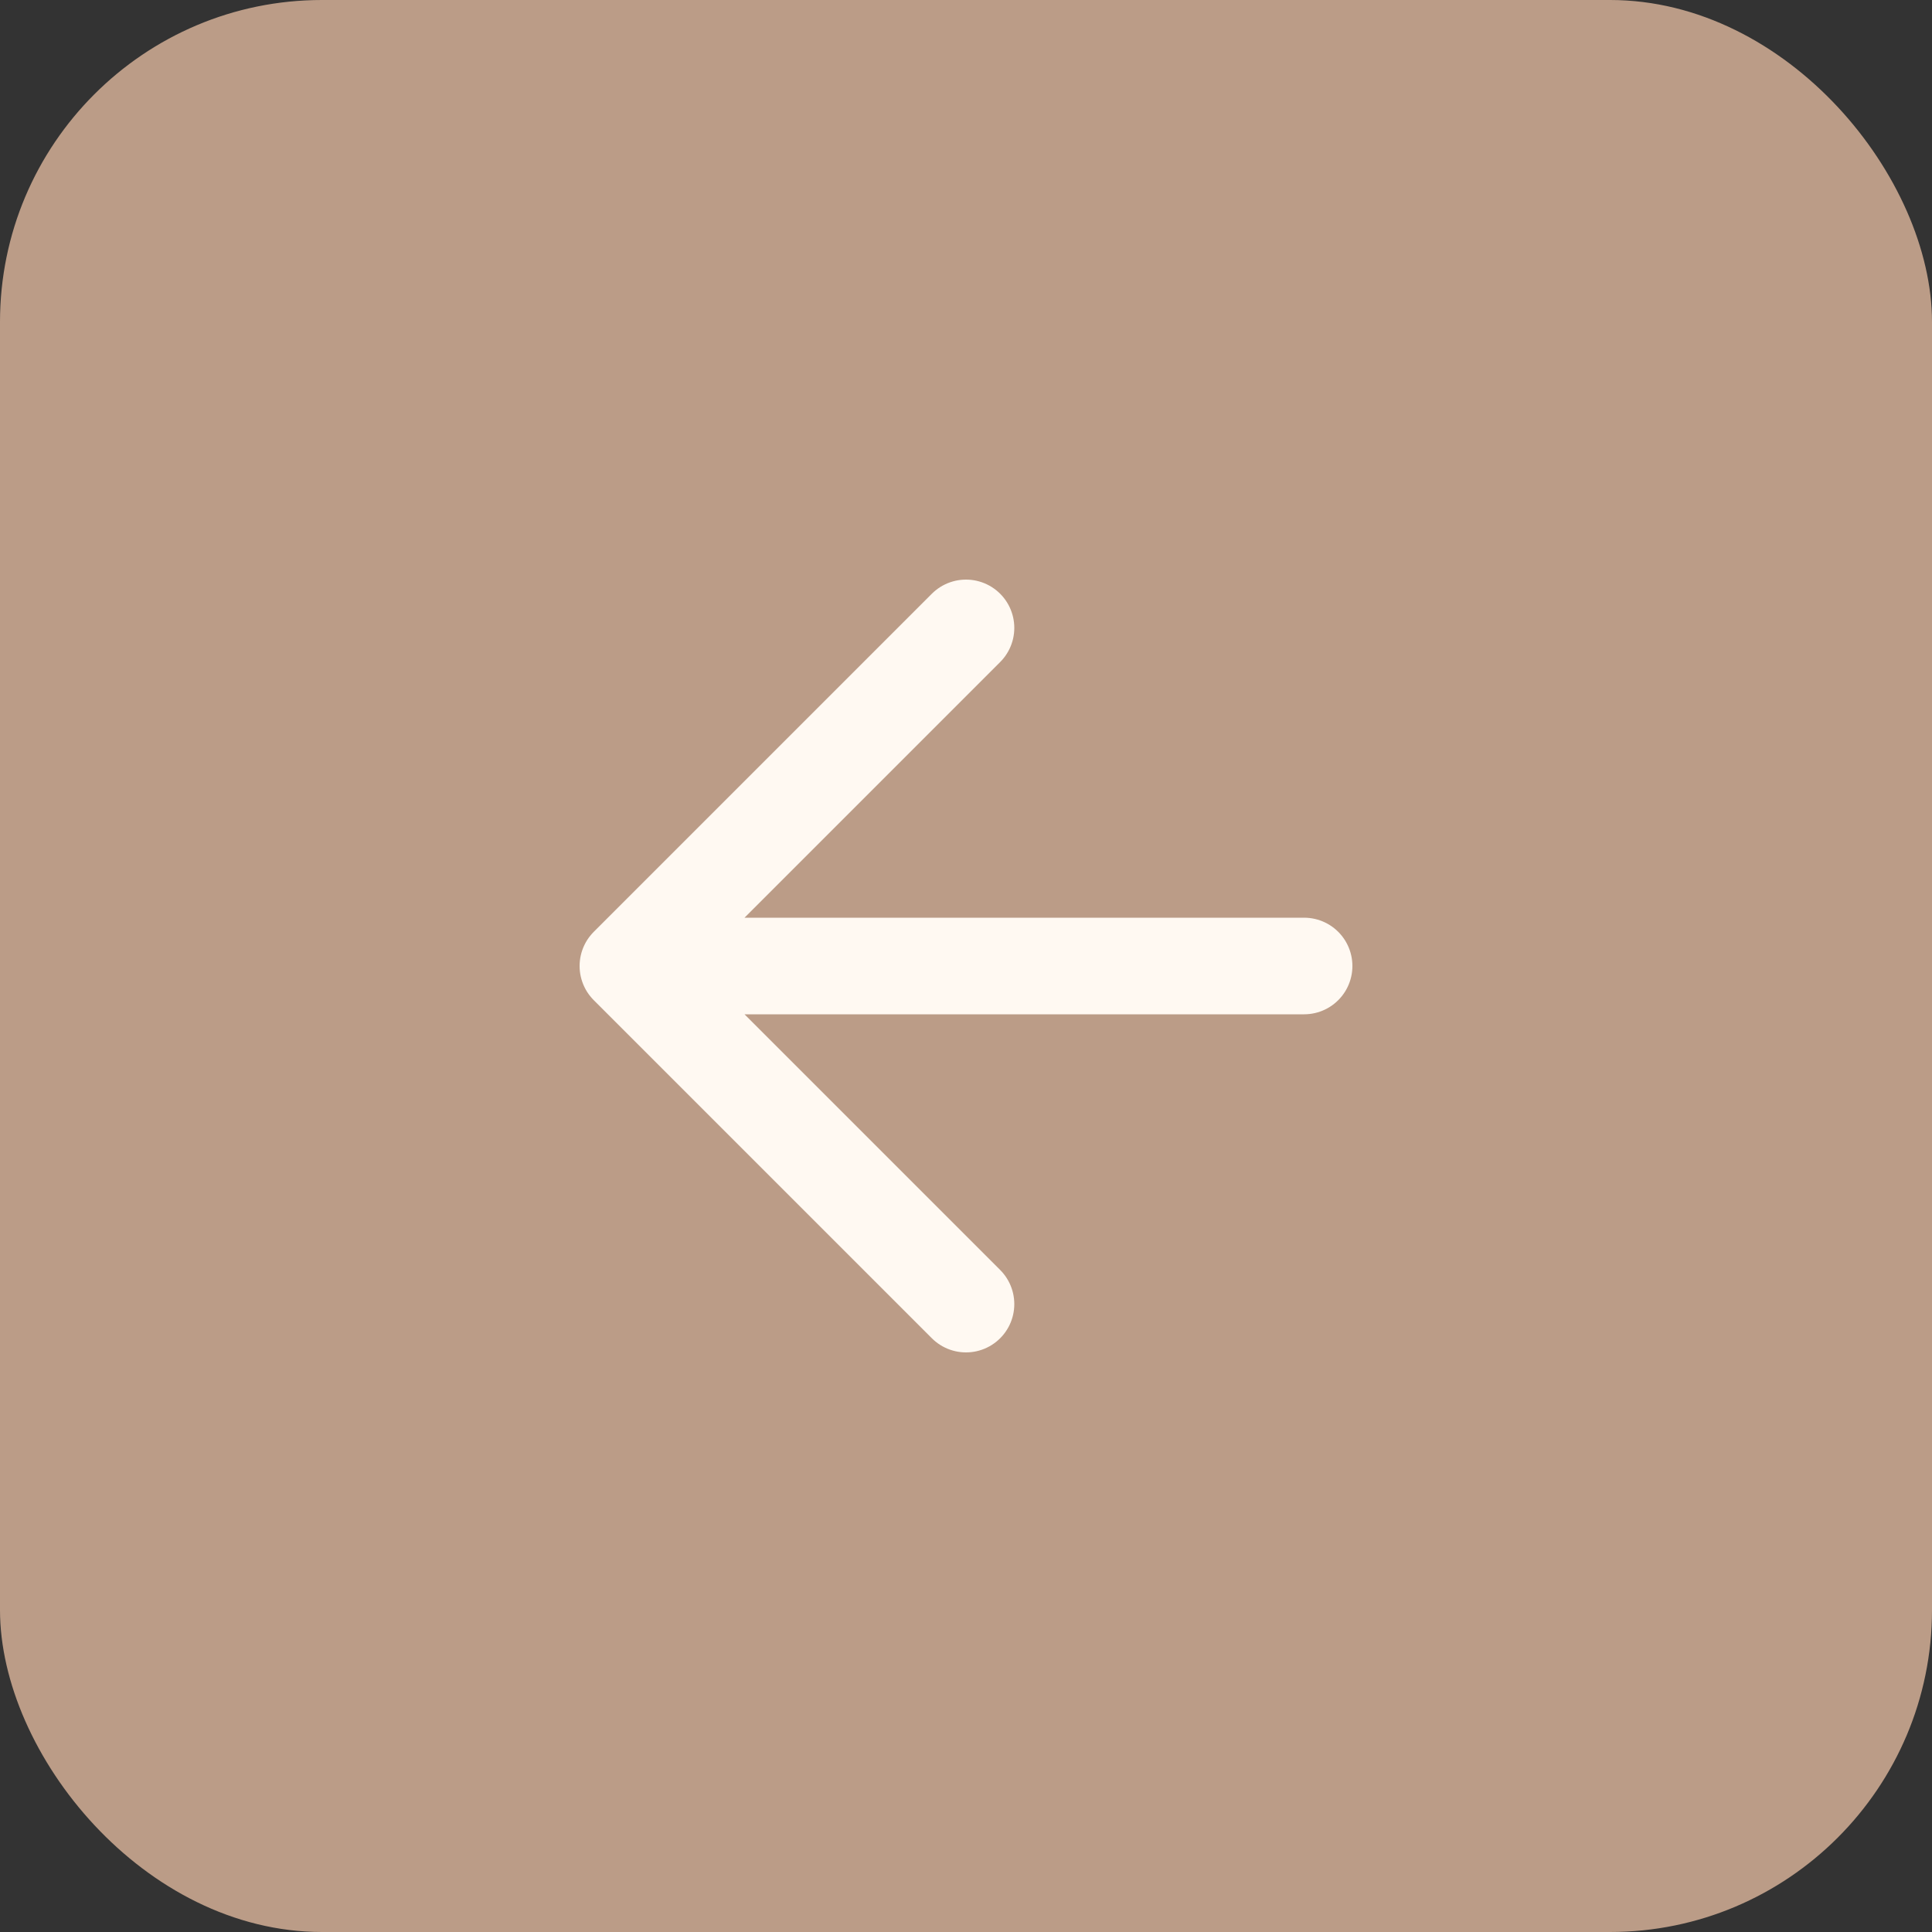
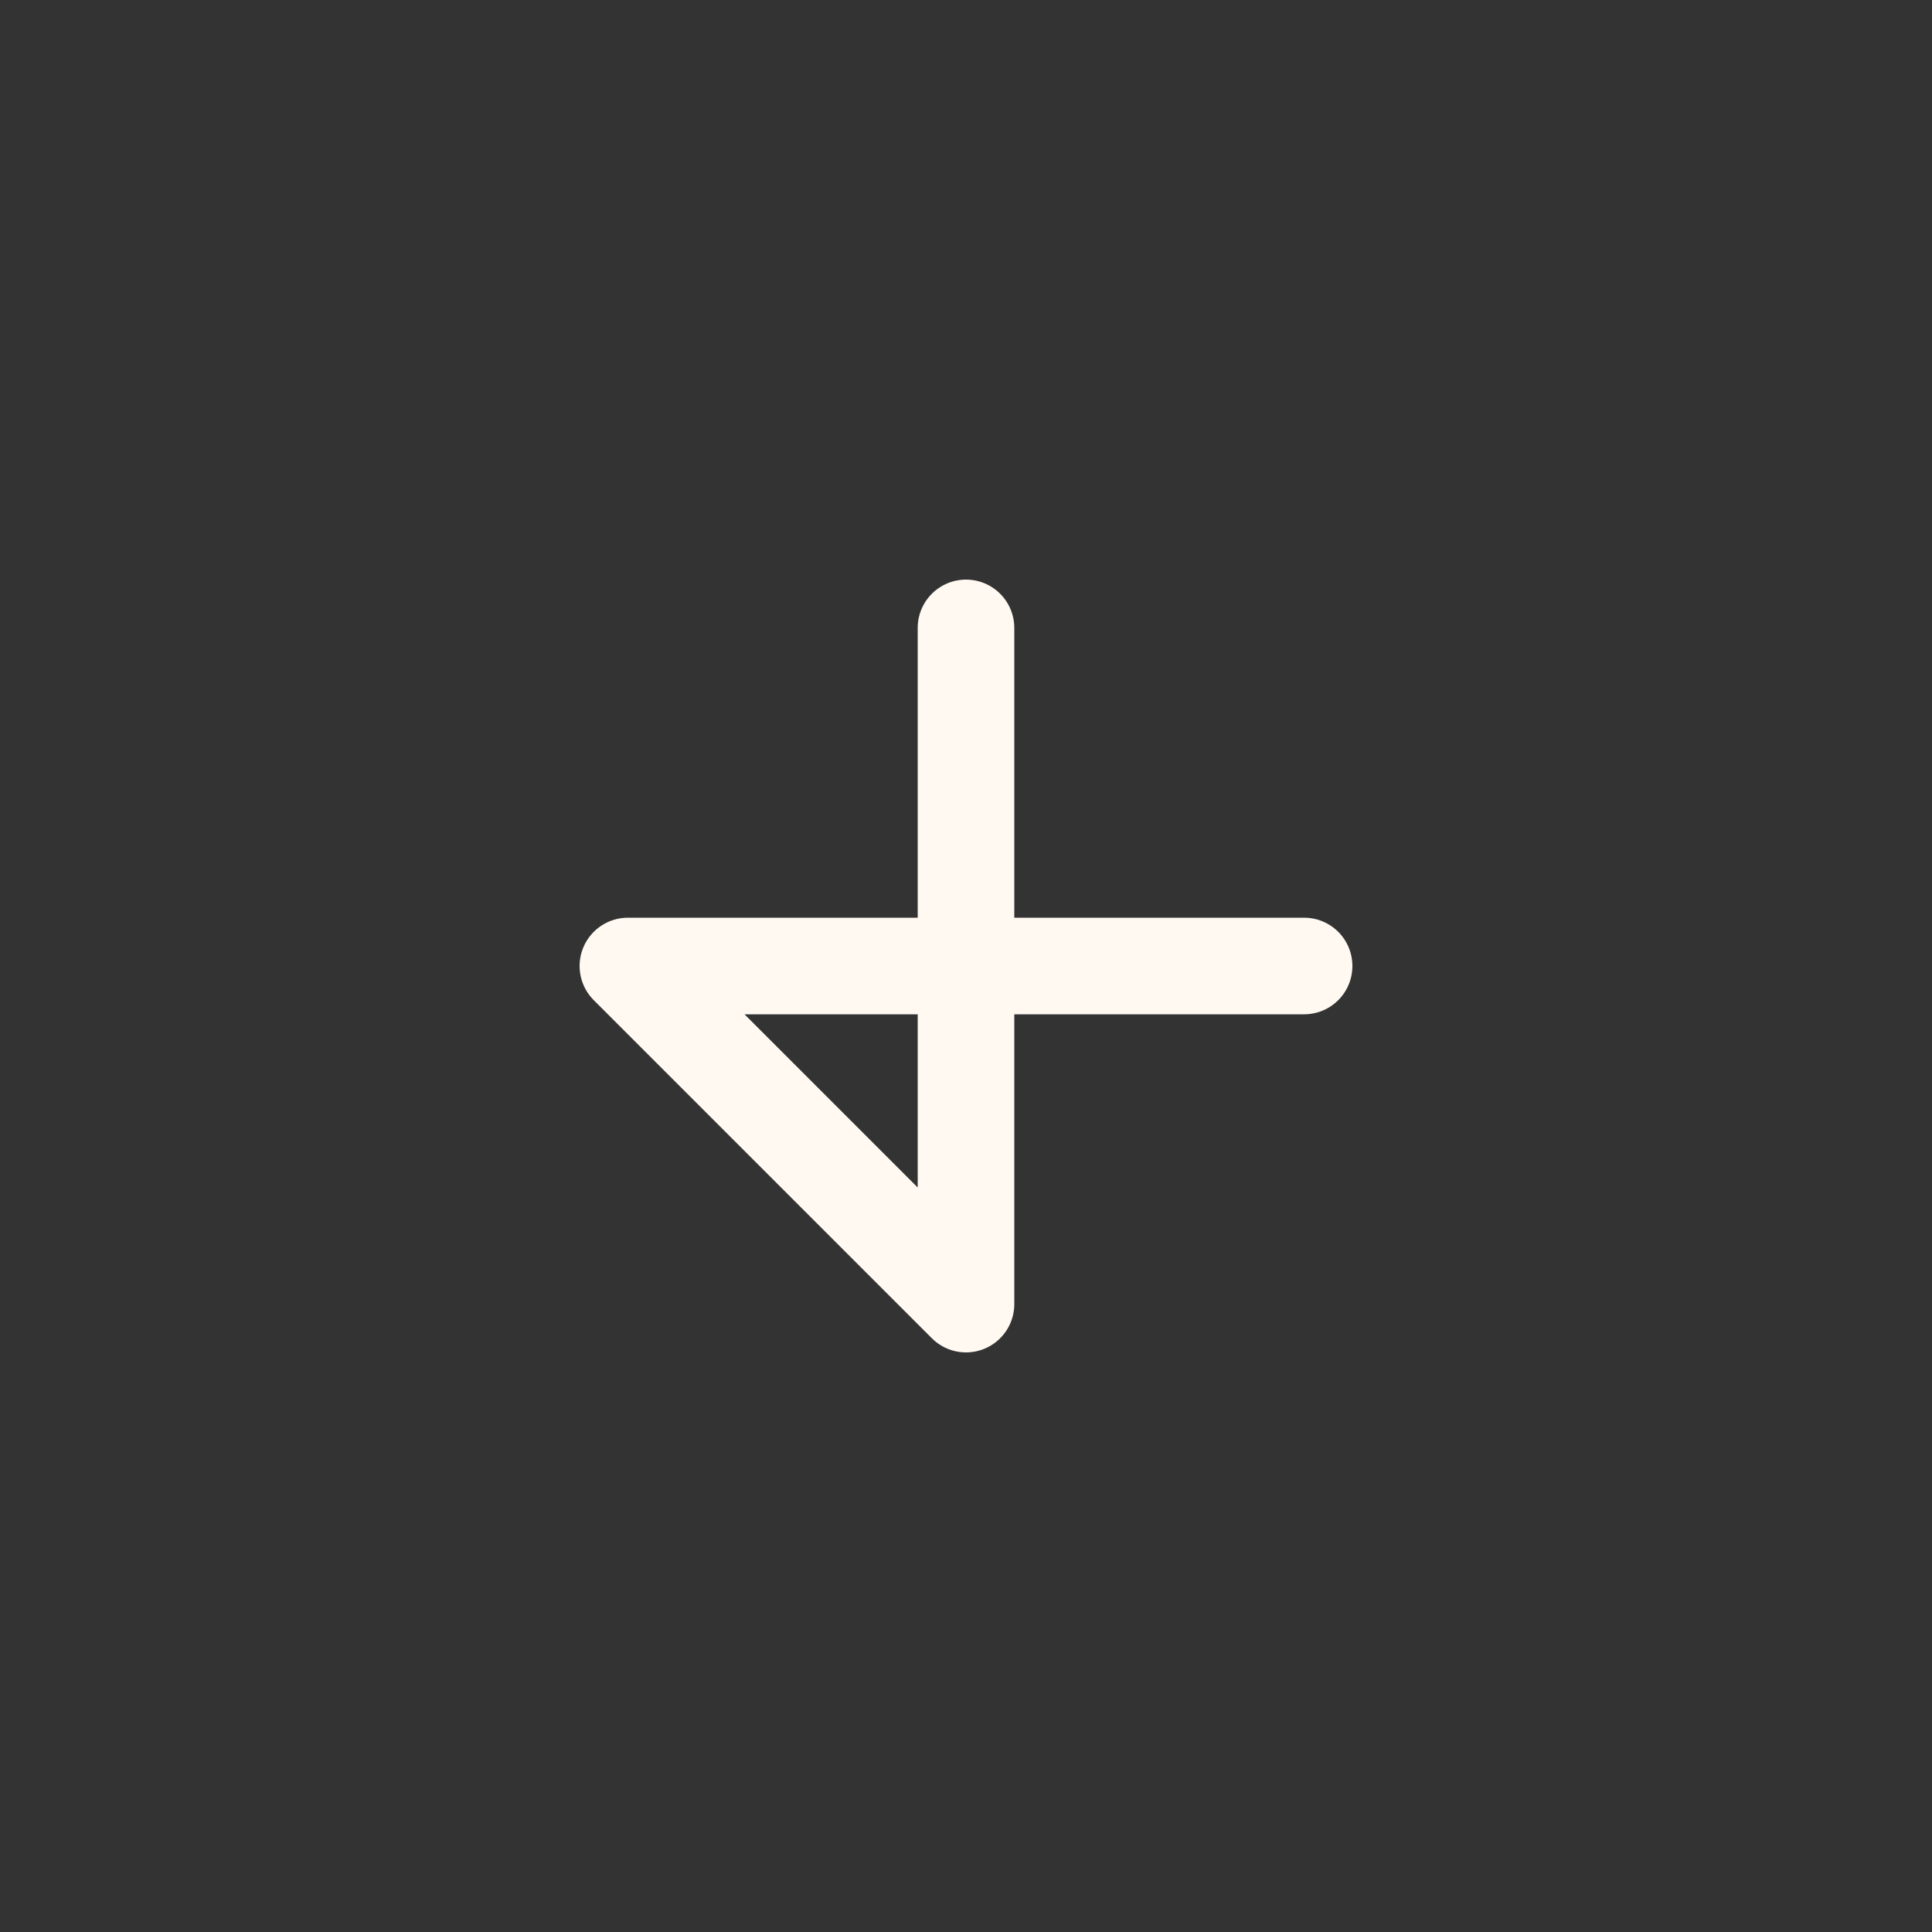
<svg xmlns="http://www.w3.org/2000/svg" width="30" height="30" viewBox="0 0 30 30" fill="none">
  <rect x="0" y="0" width="30" height="30" fill="#333333" stroke="none" />
-   <rect x="30" y="30" width="30" height="30" rx="5" transform="rotate(-180 30 30)" fill="#BB9C87" />
-   <path d="M20.25 15H9.75M9.75 15L15 20.25M9.75 15L15 9.75" stroke="#FFF9F2" stroke-width="1.5" stroke-linecap="round" stroke-linejoin="round" />
+   <path d="M20.25 15H9.75M9.75 15L15 20.25L15 9.75" stroke="#FFF9F2" stroke-width="1.5" stroke-linecap="round" stroke-linejoin="round" />
</svg>